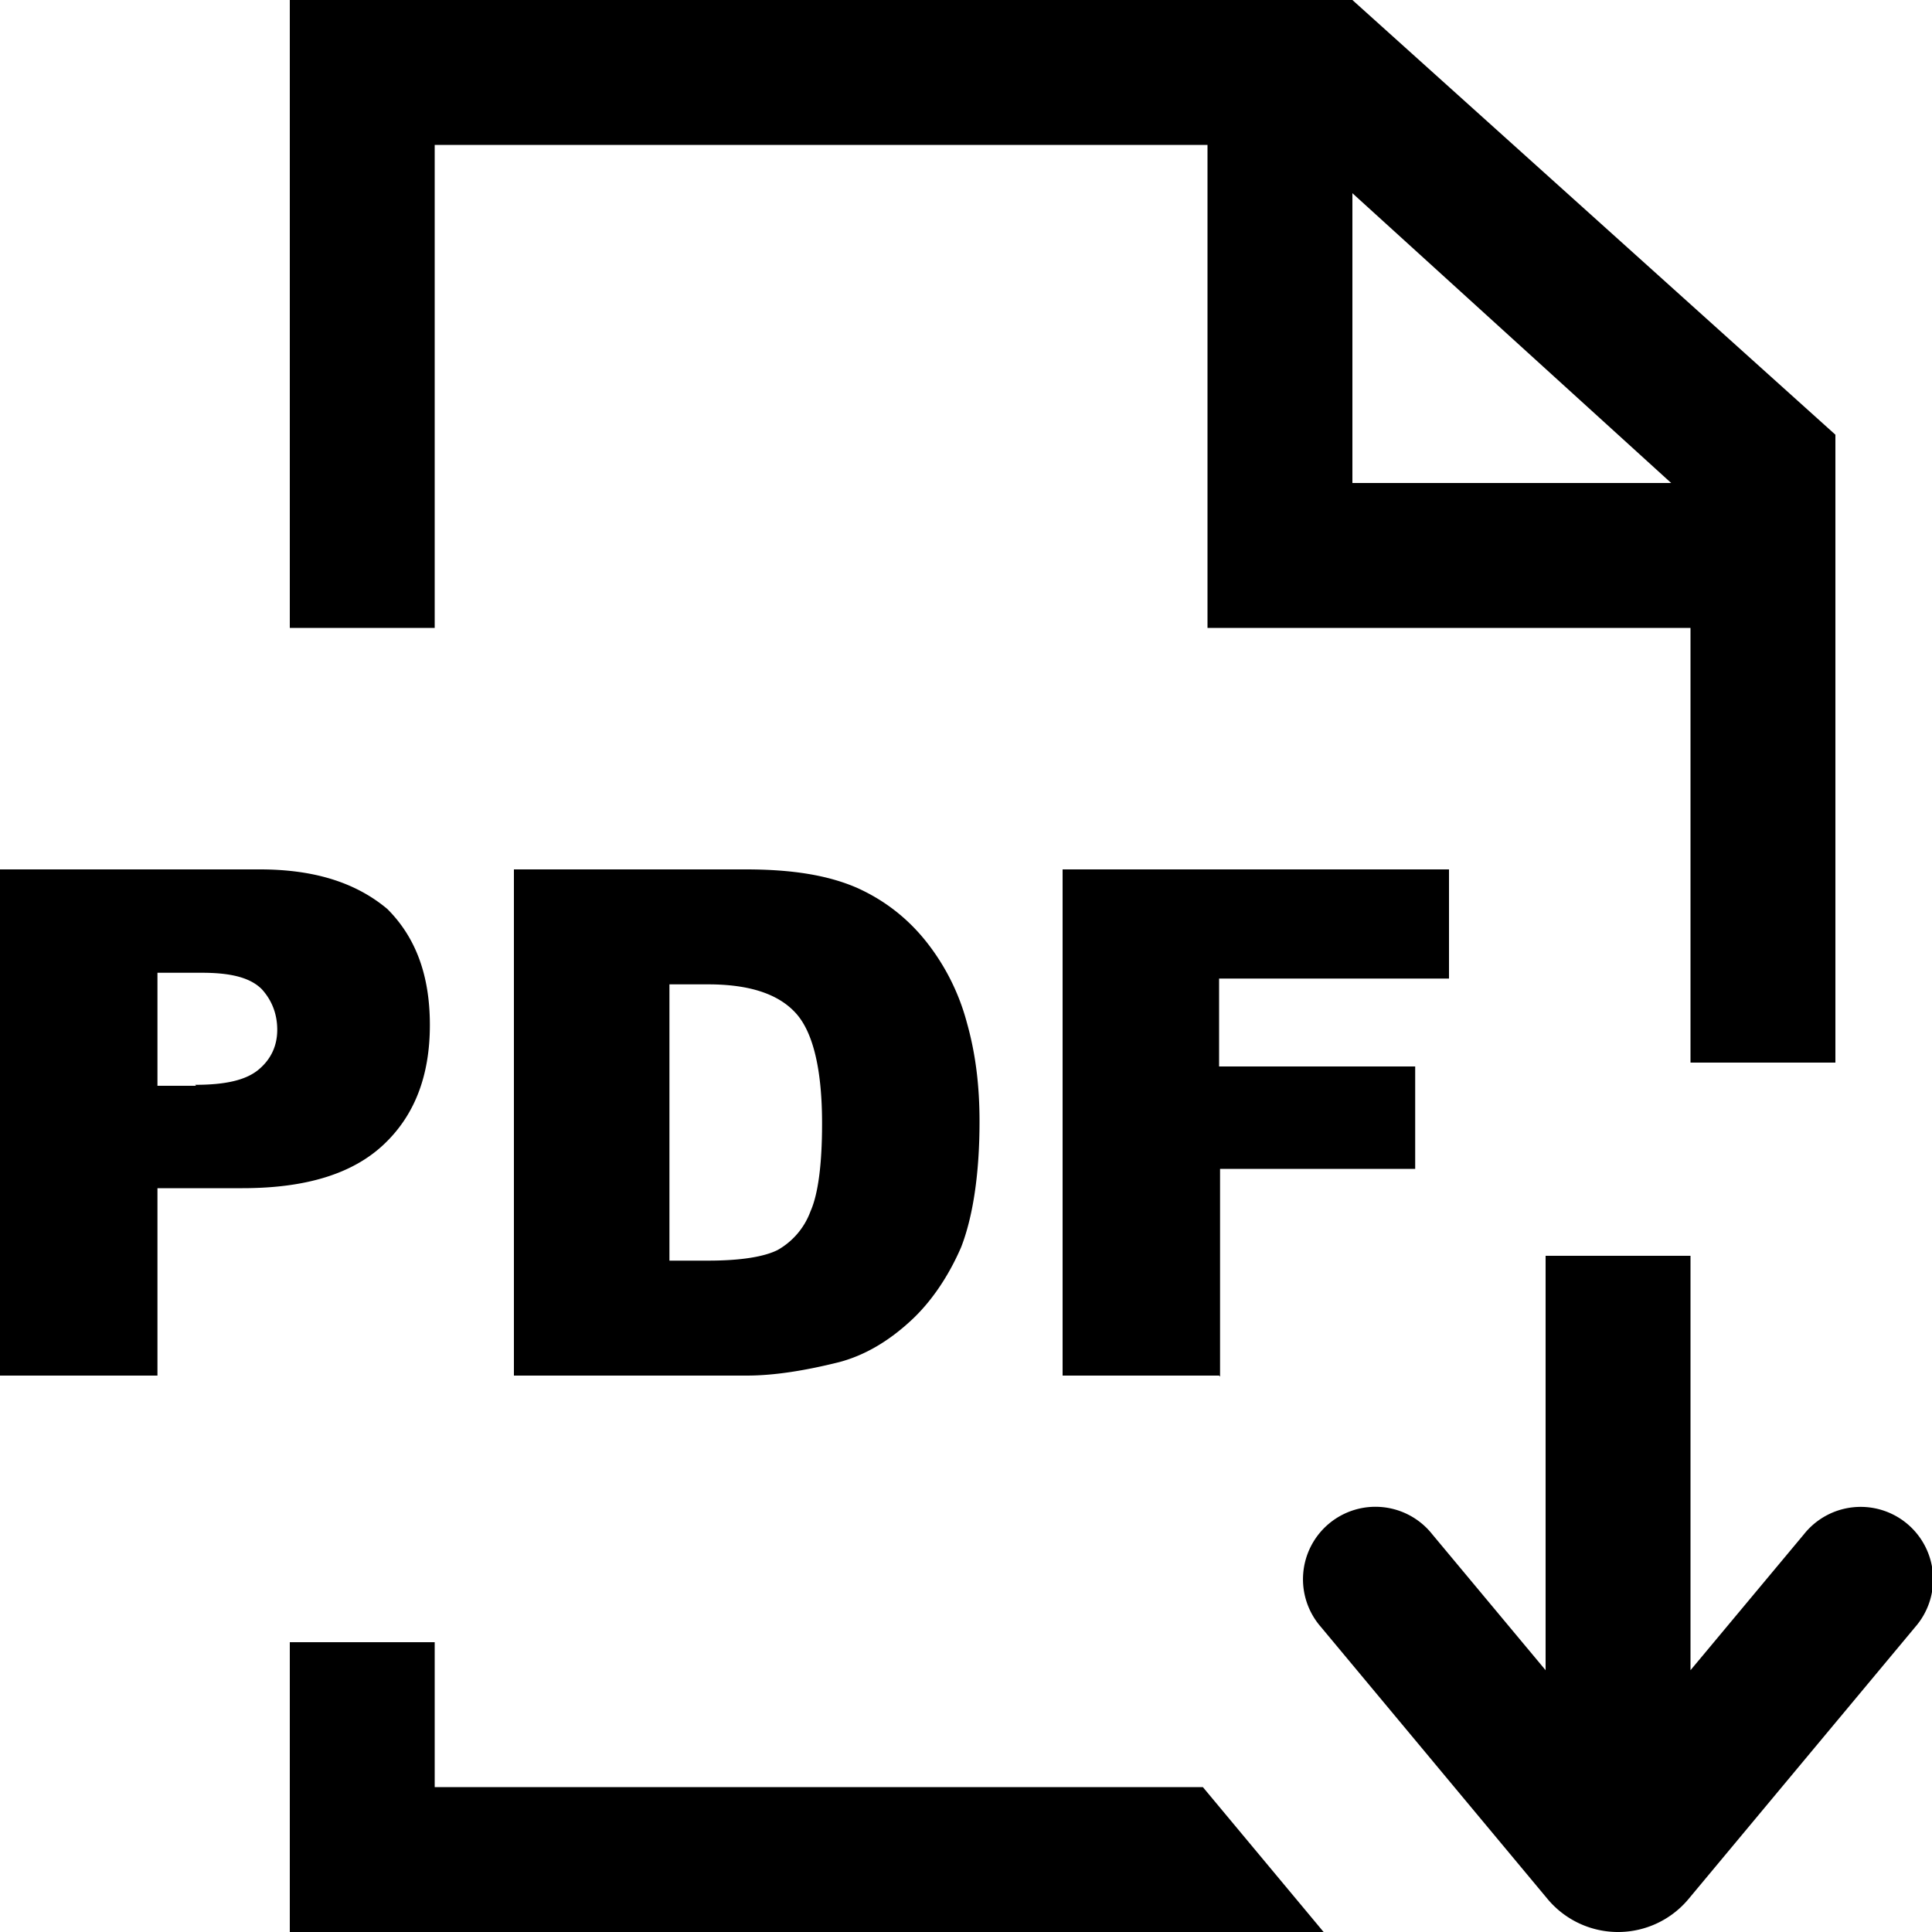
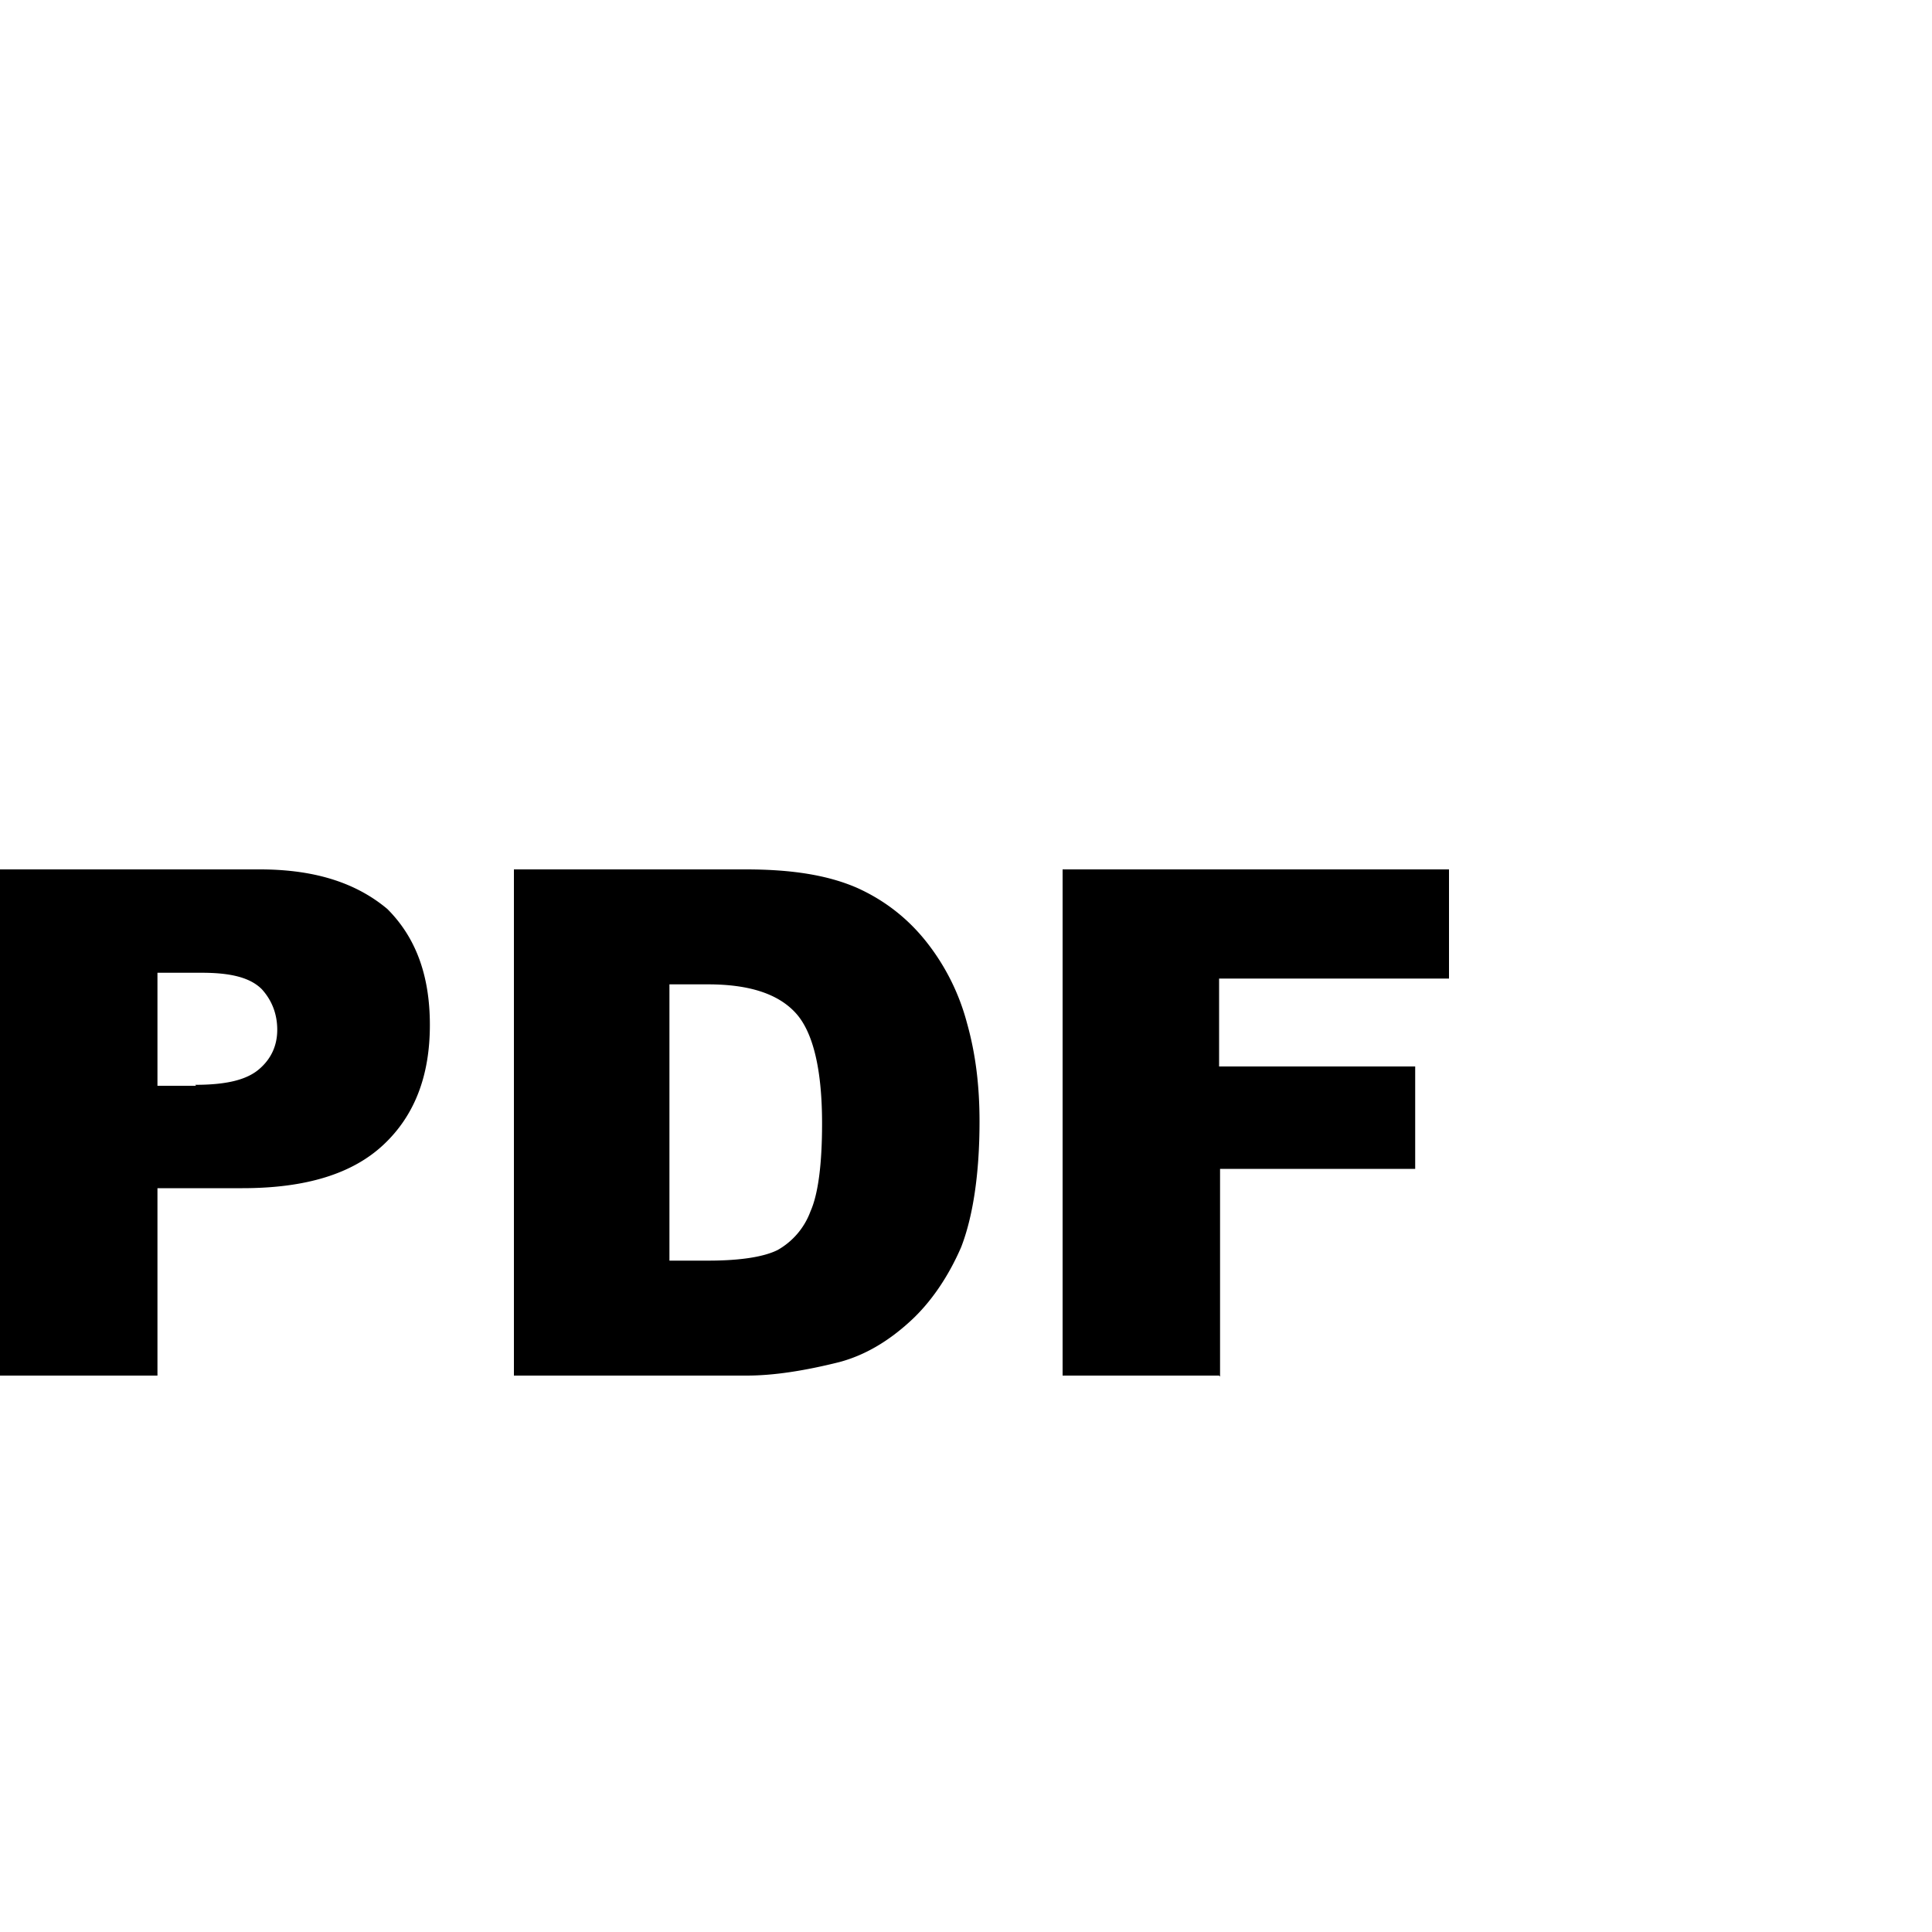
<svg xmlns="http://www.w3.org/2000/svg" viewBox="0 0 20 20">
-   <path d="M19 4.5 14 0H3v6.5h1.5v-5h8v5h5V11H19V4.5ZM14 2l3.3 3H14V2Z" />
-   <path d="m12.452 18.5 1.25 1.5H3v-3h1.5v1.5h7.952Z" />
-   <path d="M19.826 16.843a.75.75 0 1 0-1.152-.96L17.5 17.29V13H16v4.29l-1.174-1.408a.75.75 0 1 0-1.152.96l2.346 2.816a.95.95 0 0 0 1.46 0l2.346-2.815Z" />
  <path d="M1.63 14.24V12.3h.88c.66 0 1.14-.15 1.46-.45.32-.3.48-.71.48-1.24 0-.52-.15-.91-.44-1.2C3.7 9.15 3.28 9 2.69 9H0v5.24h1.63Zm.4-3h-.4v-1.17h.46c.3 0 .5.05.62.17.1.11.16.25.16.42 0 .16-.06.3-.19.41-.13.11-.34.16-.66.16l.01.01Zm5.7 3c.28 0 .6-.05.96-.14.26-.07.5-.21.73-.42.22-.2.4-.47.53-.77.12-.31.19-.75.19-1.3 0-.37-.04-.7-.13-1.02a2.3 2.3 0 0 0-.42-.84c-.19-.24-.43-.43-.72-.56C8.57 9.06 8.2 9 7.72 9h-2.4v5.24H7.73Zm-.4-1.19h-.4v-2.86h.4c.43 0 .73.1.91.3.18.2.27.59.27 1.14 0 .42-.04.73-.12.91a.76.76 0 0 1-.34.4c-.14.07-.38.11-.72.11Zm5.3 1.2V12.1h2.02v-1.06h-2.03v-.91H15V9h-4v5.24h1.62l.01.01Z" />
</svg>